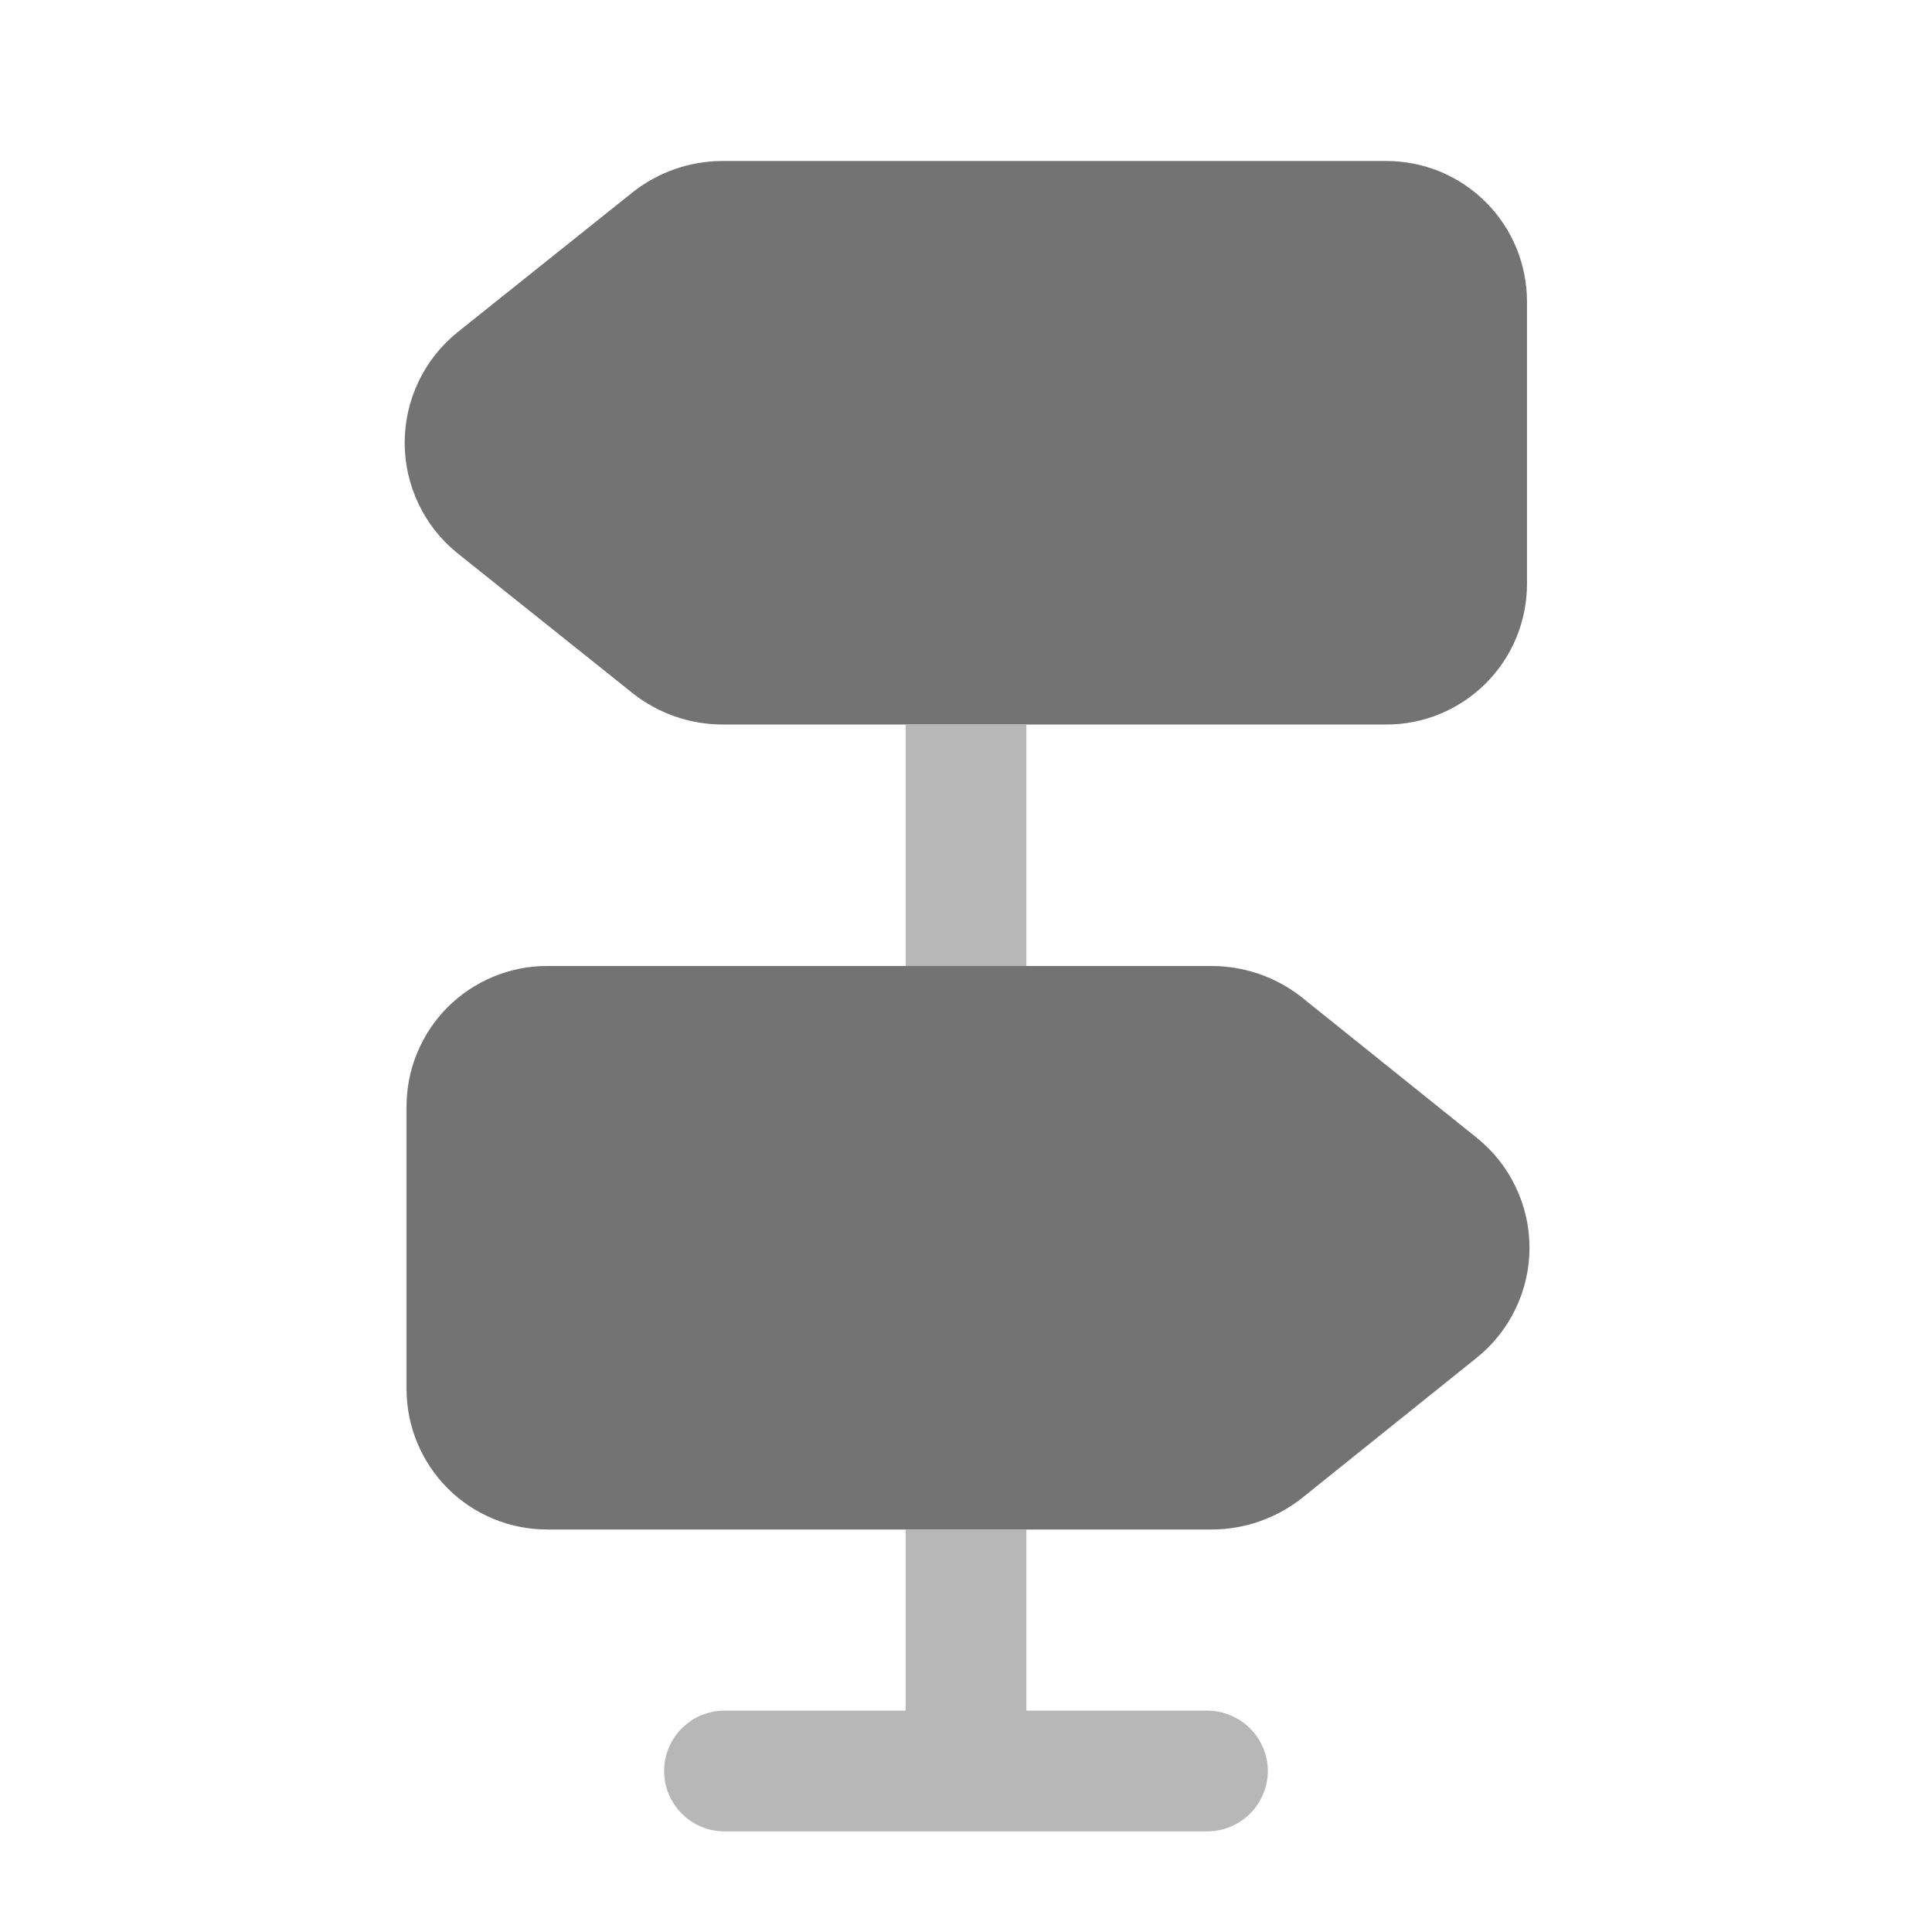
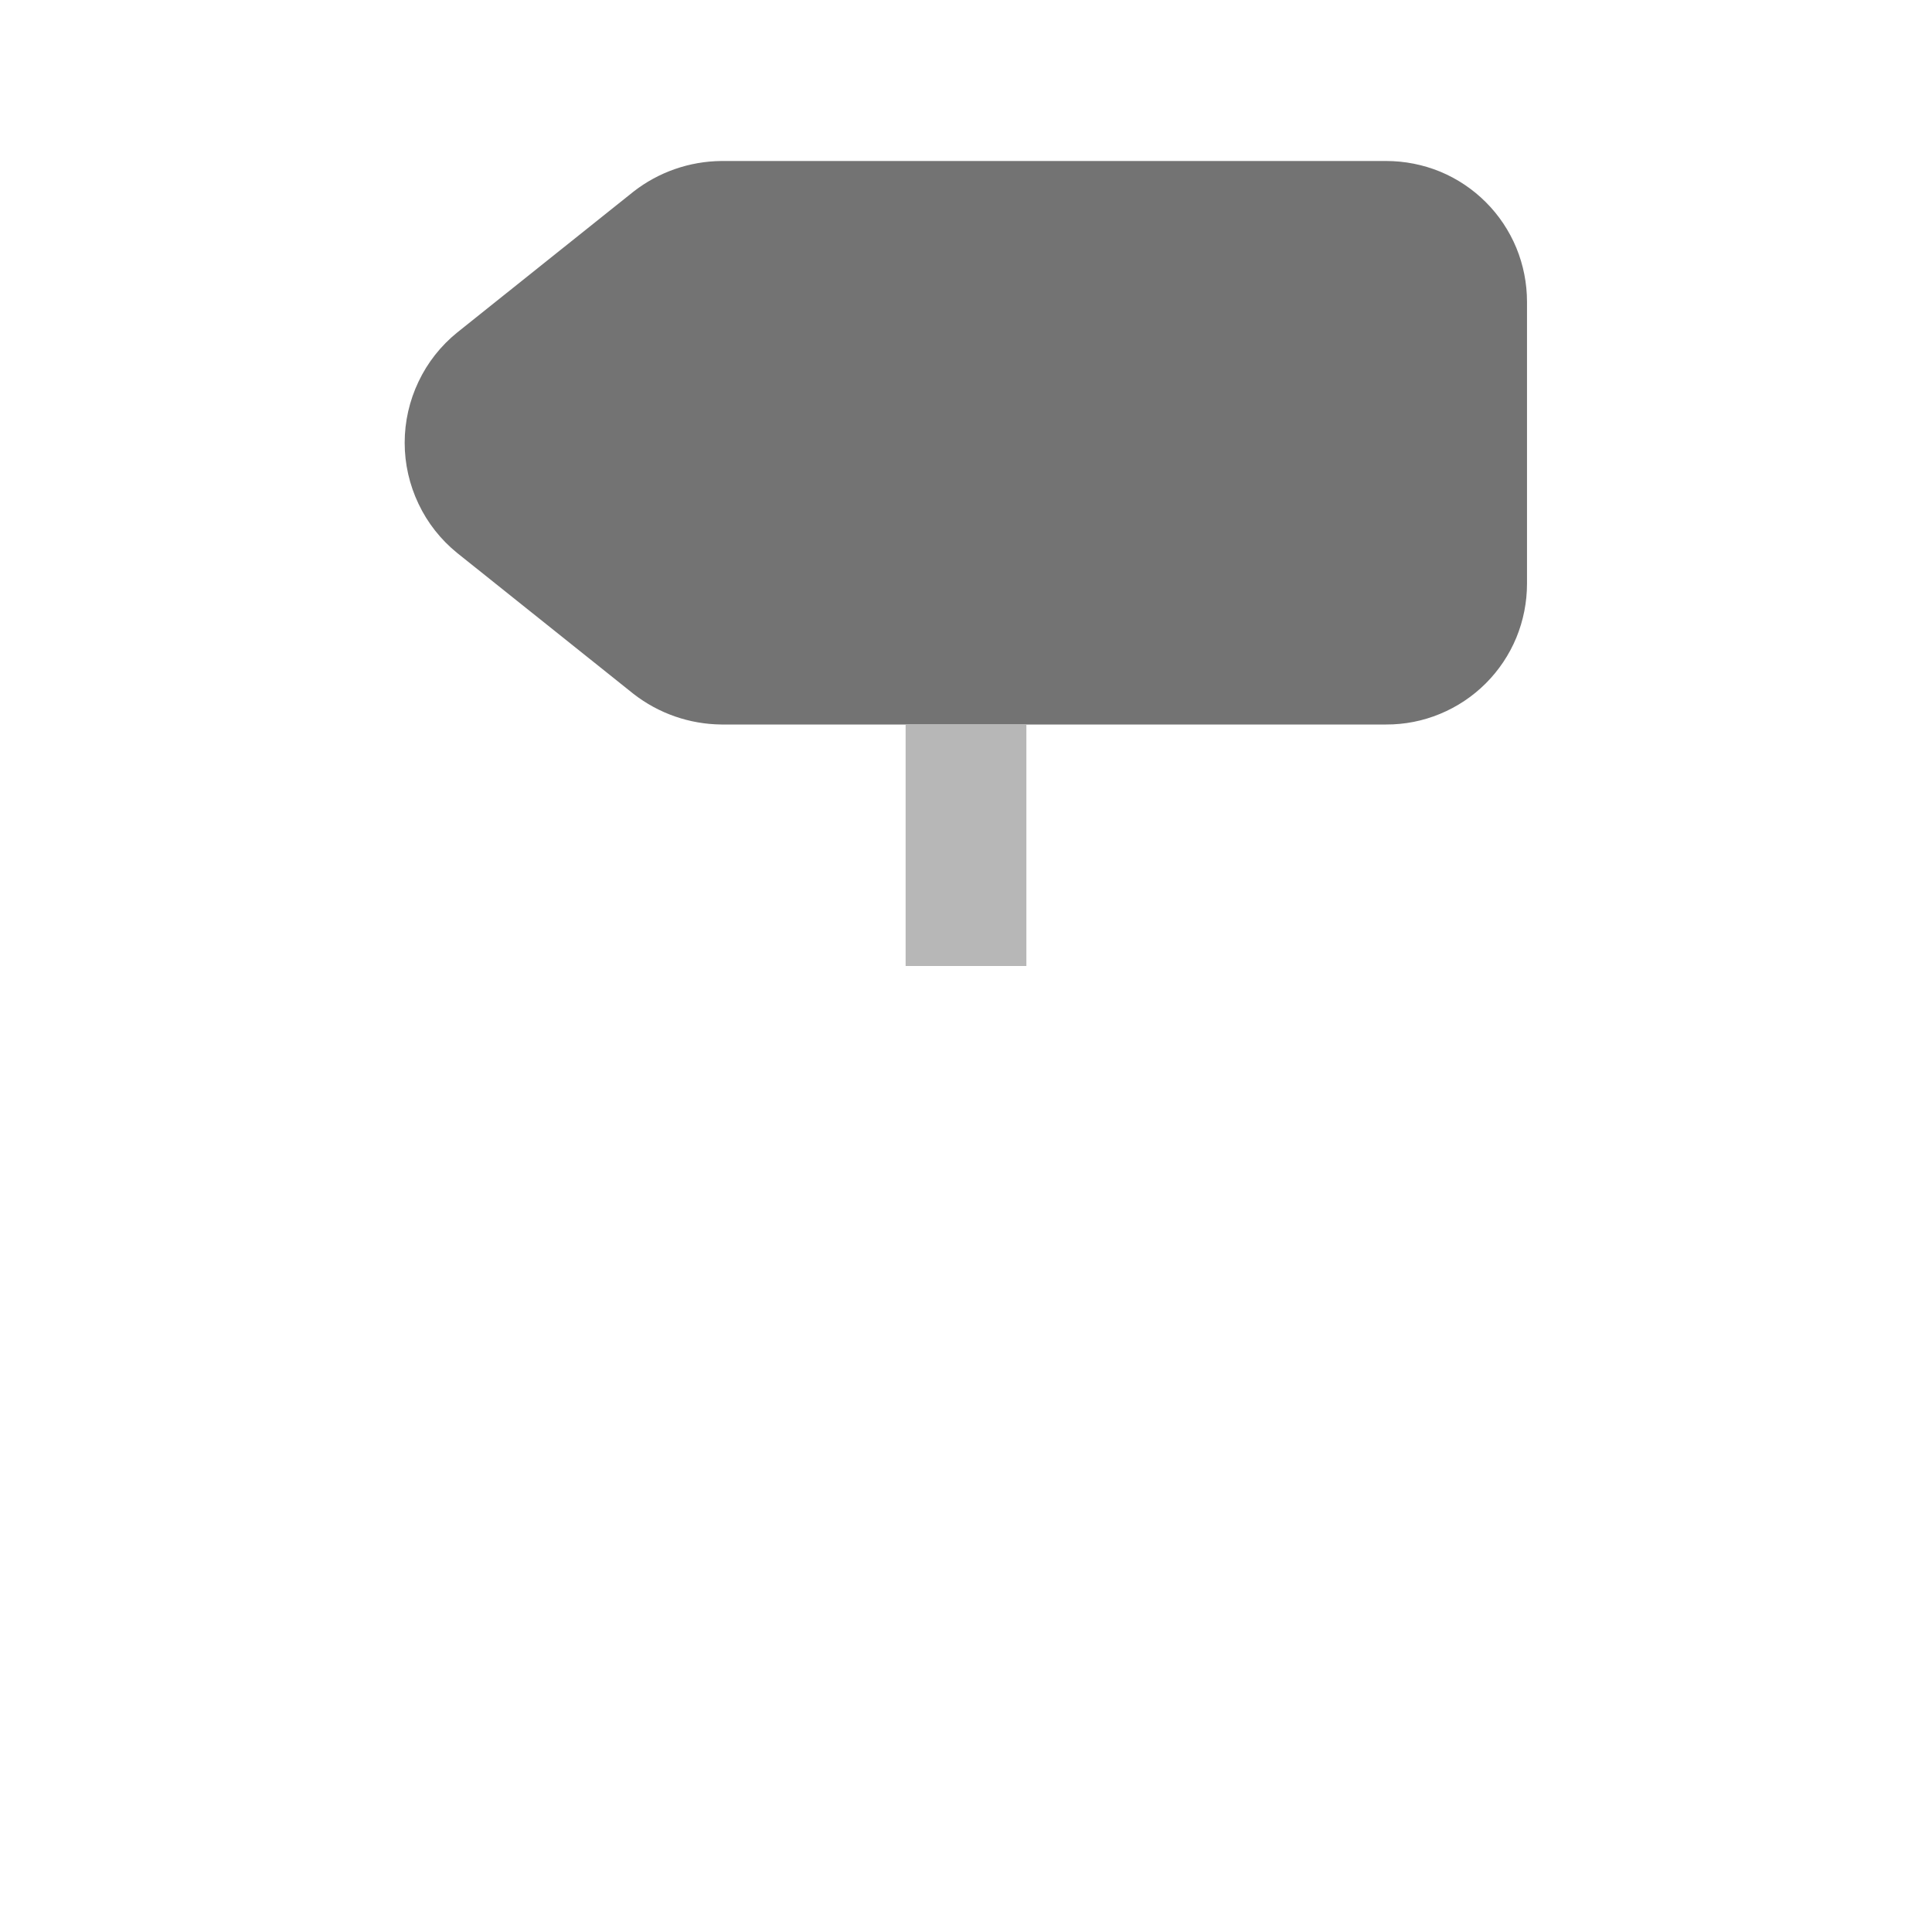
<svg xmlns="http://www.w3.org/2000/svg" width="24" height="24" viewBox="0 0 24 24" fill="none">
  <path d="M18.969 3.75V7.25C18.969 7.48 18.924 7.708 18.837 7.92C18.749 8.133 18.62 8.326 18.457 8.489C18.295 8.651 18.102 8.78 17.889 8.868C17.677 8.956 17.449 9.001 17.219 9H8.96C8.565 8.996 8.182 8.863 7.87 8.62L5.68 6.87C5.476 6.705 5.311 6.496 5.199 6.259C5.086 6.022 5.027 5.763 5.027 5.5C5.027 5.237 5.086 4.978 5.199 4.741C5.311 4.504 5.476 4.295 5.68 4.13L7.87 2.38C8.182 2.137 8.565 2.004 8.96 2H17.22C17.45 2 17.677 2.045 17.89 2.132C18.102 2.22 18.295 2.349 18.458 2.512C18.62 2.674 18.749 2.867 18.837 3.08C18.924 3.292 18.969 3.52 18.969 3.75Z" fill="#737373" />
-   <path d="M18.34 16.87L16.16 18.62C15.845 18.864 15.459 18.998 15.06 19H6.8C6.57 19 6.342 18.956 6.13 18.868C5.917 18.78 5.724 18.651 5.561 18.489C5.399 18.326 5.27 18.133 5.182 17.92C5.094 17.708 5.05 17.48 5.05 17.25V13.75C5.05 13.52 5.094 13.292 5.182 13.08C5.27 12.867 5.399 12.674 5.561 12.511C5.724 12.349 5.917 12.22 6.13 12.132C6.342 12.044 6.57 11.999 6.8 12H15.06C15.459 12.002 15.845 12.136 16.16 12.38L18.34 14.13C18.546 14.294 18.712 14.502 18.826 14.74C18.941 14.977 19 15.237 19 15.5C19 15.763 18.941 16.023 18.826 16.26C18.712 16.497 18.546 16.706 18.34 16.87Z" fill="#737373" />
-   <path d="M11.25 9H12.75V12H11.25V9Z" fill="#B7B7B7" />
-   <path d="M15.75 22C15.749 22.198 15.669 22.389 15.529 22.529C15.389 22.669 15.198 22.749 15 22.75H9C8.801 22.75 8.61 22.671 8.47 22.53C8.329 22.39 8.25 22.199 8.25 22C8.25 21.801 8.329 21.61 8.47 21.47C8.61 21.329 8.801 21.25 9 21.25H11.25V19H12.75V21.25H15C15.198 21.251 15.389 21.331 15.529 21.471C15.669 21.611 15.749 21.802 15.75 22Z" fill="#B7B7B7" />
+   <path d="M11.25 9H12.75V12H11.25Z" fill="#B7B7B7" />
</svg>